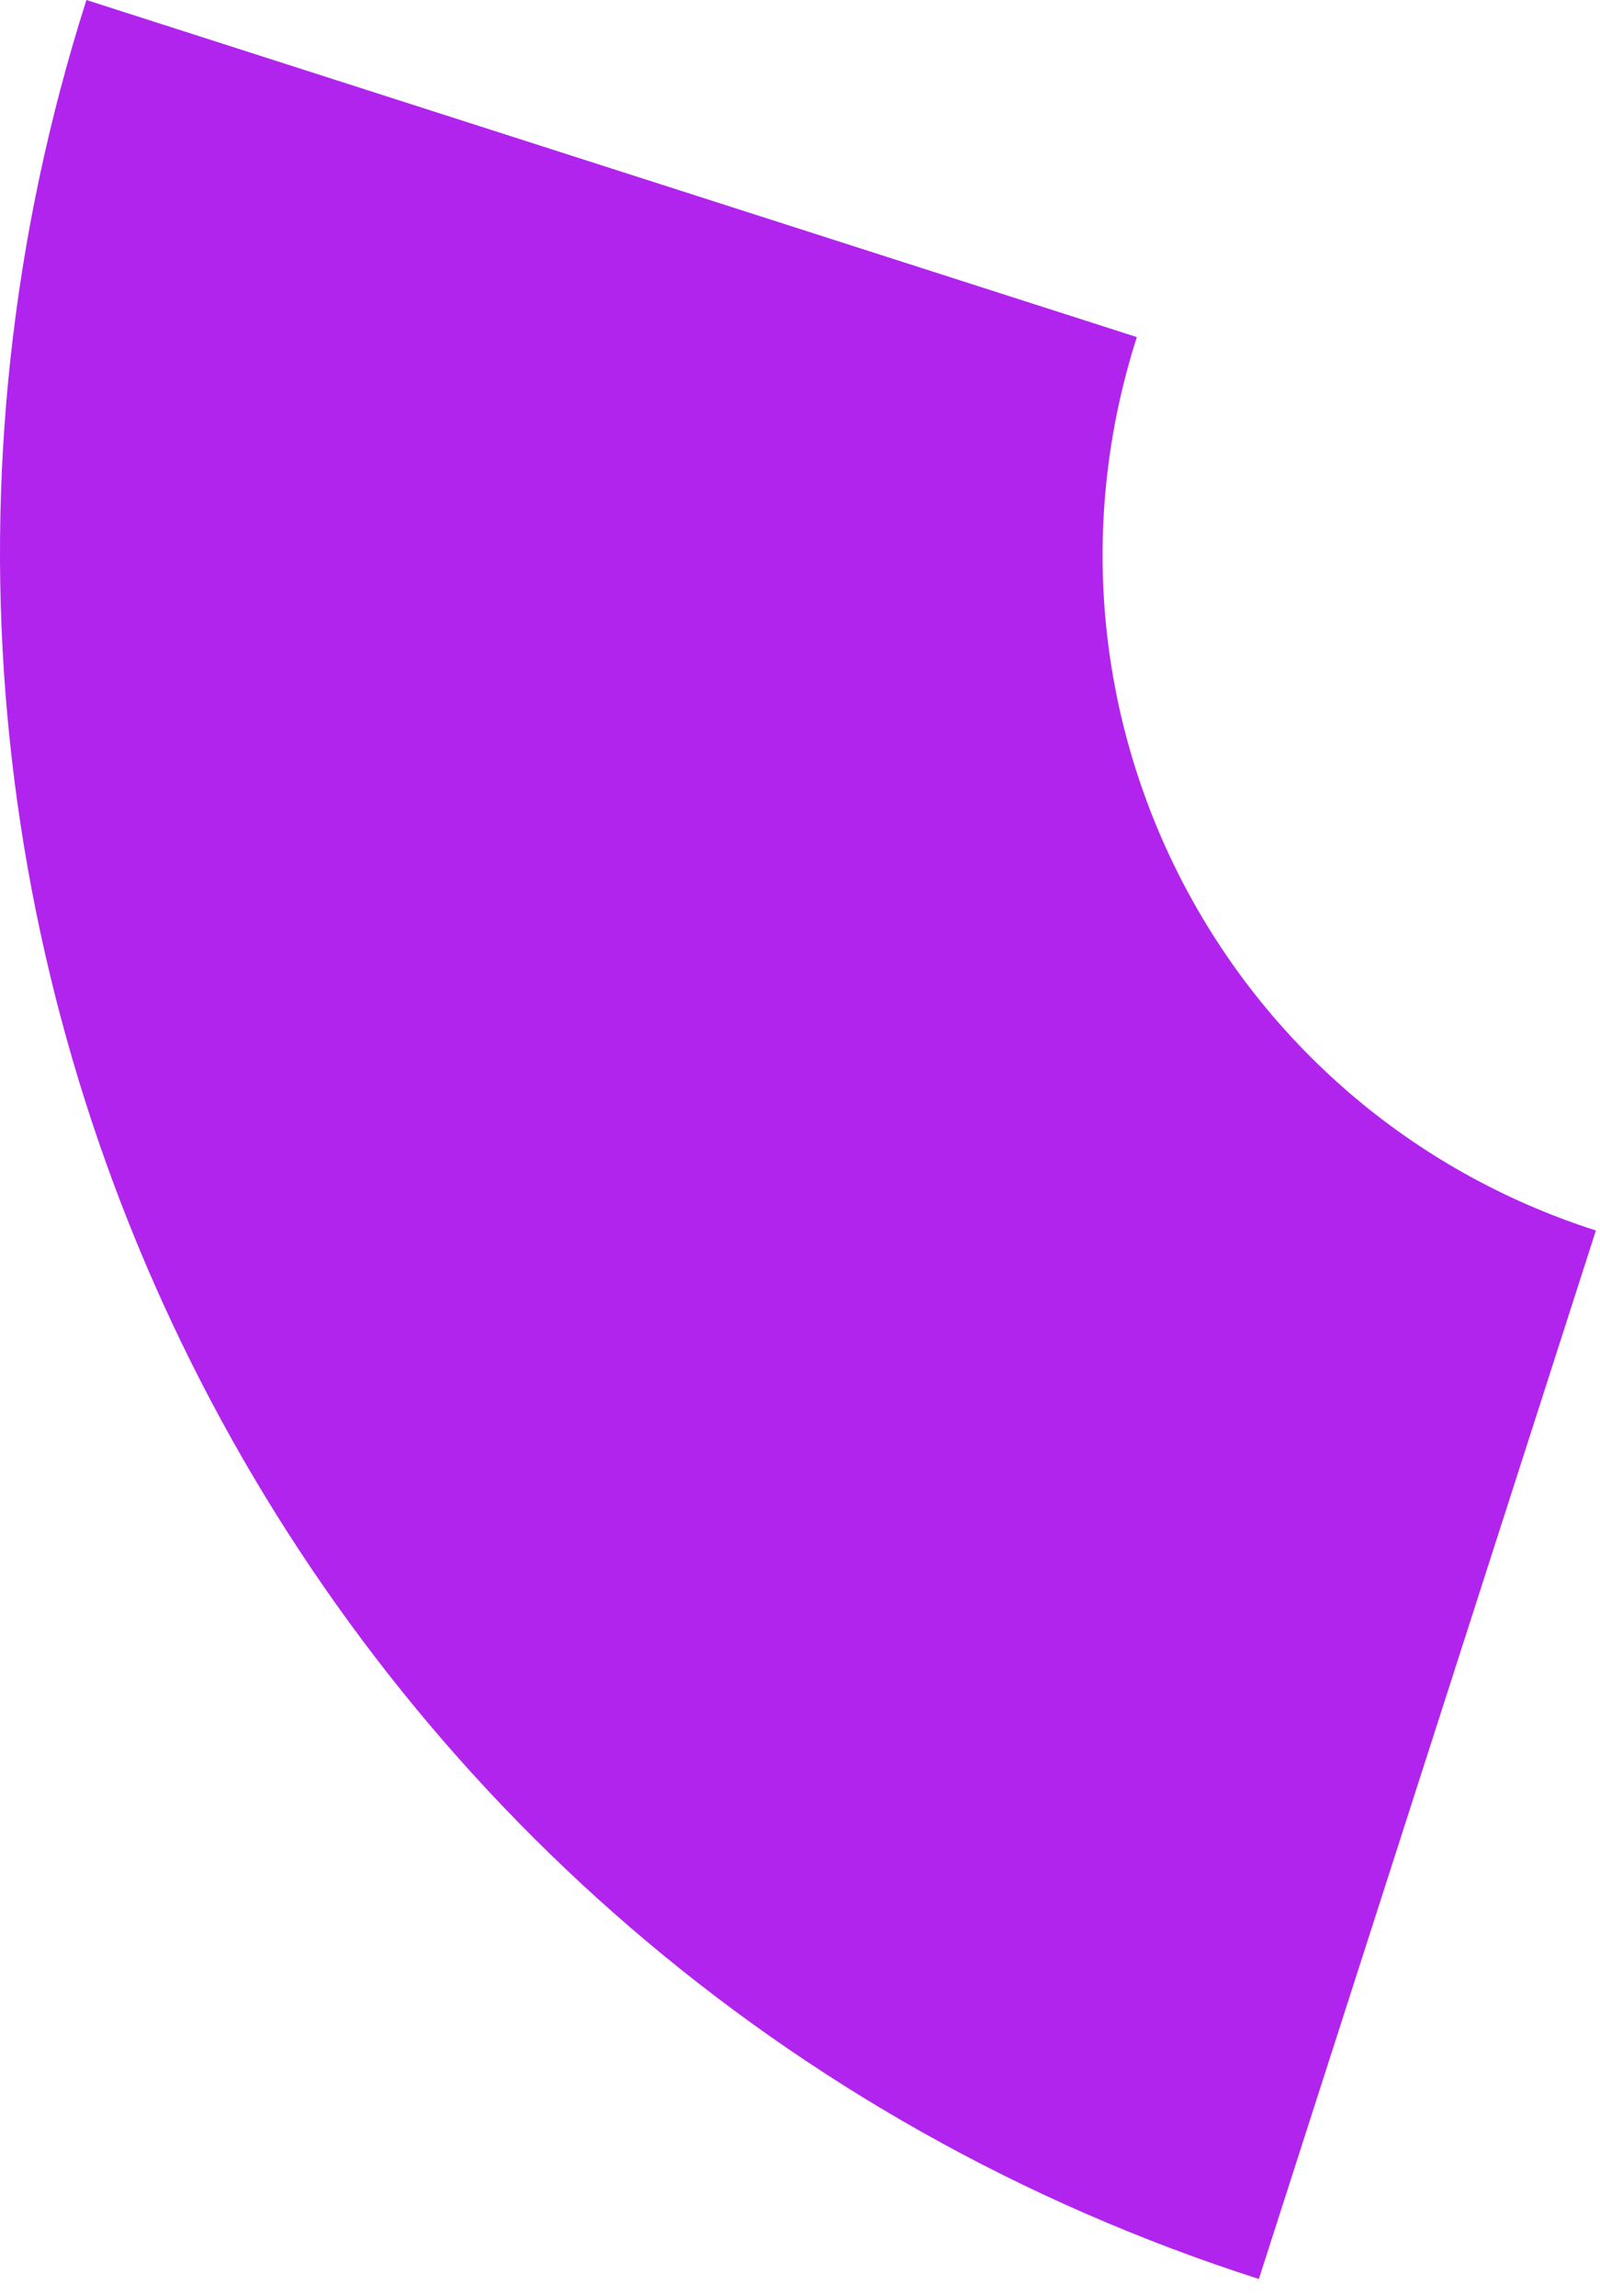
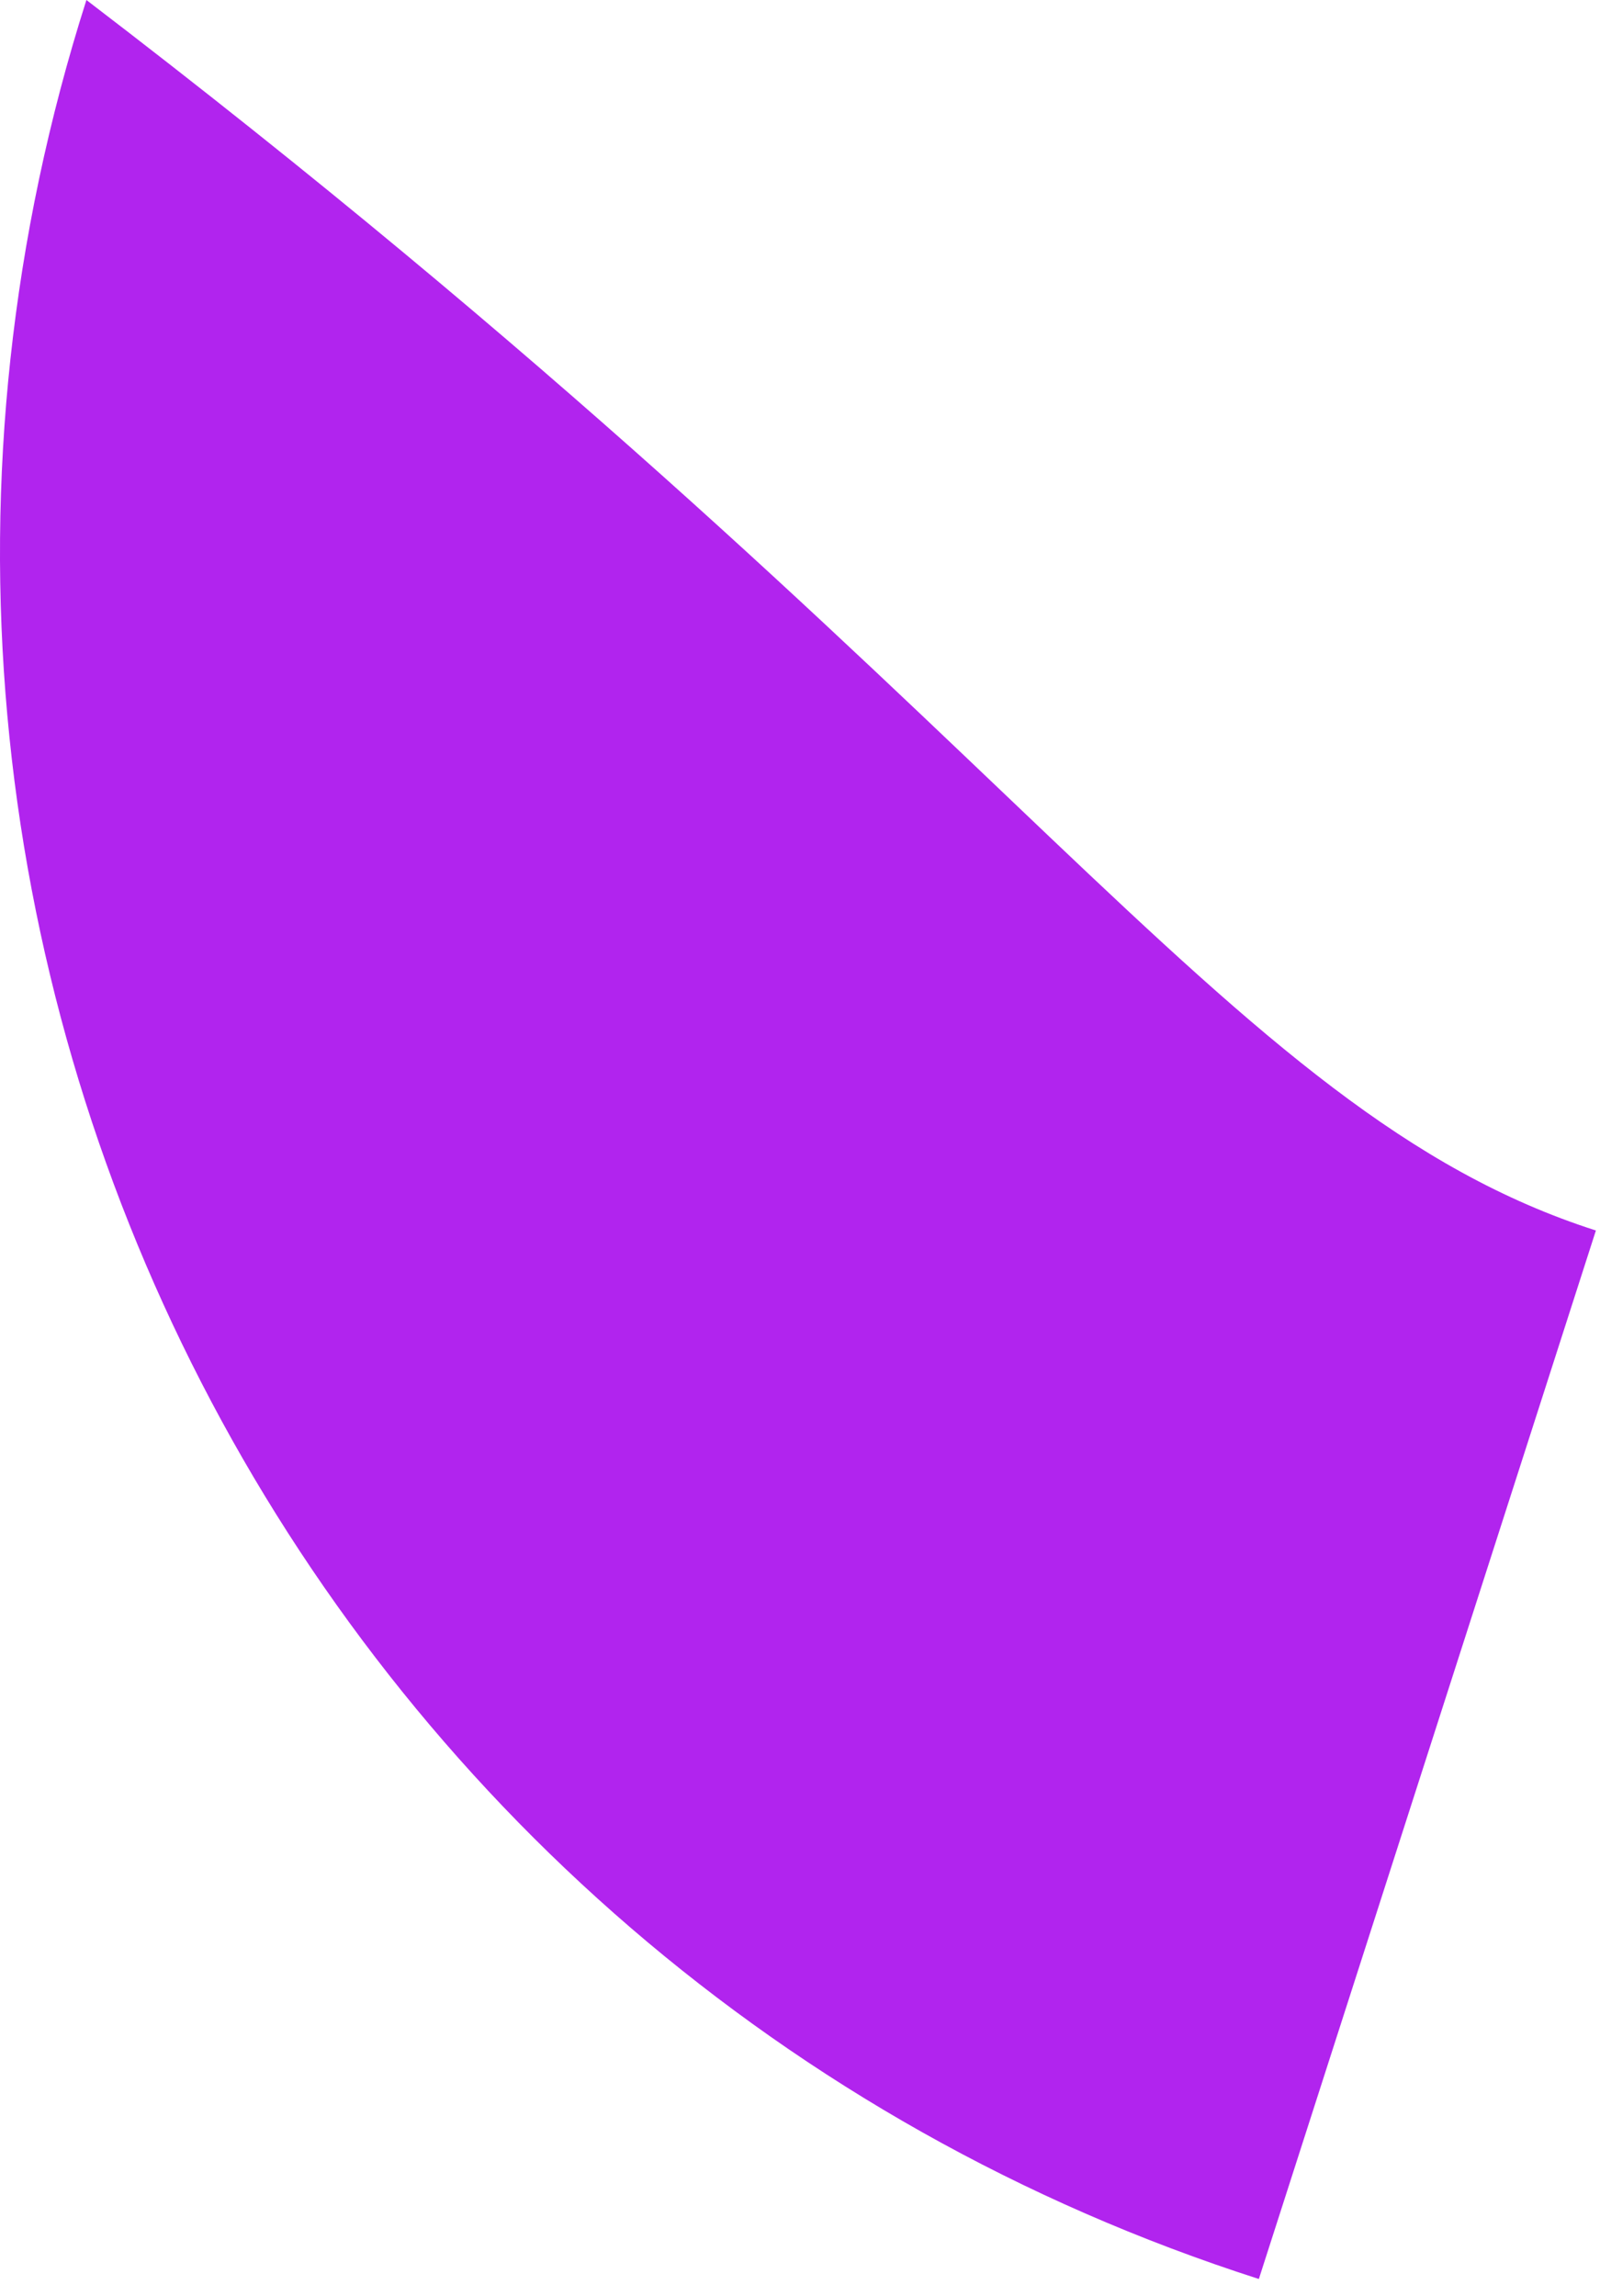
<svg xmlns="http://www.w3.org/2000/svg" width="92" height="132" viewBox="0 0 92 132" fill="none">
-   <path d="M72.384 131.024C17.572 113.428 -12.509 54.812 4.969 0L65.369 19.38C58.473 40.901 70.244 63.848 91.764 70.744L72.384 131.024Z" fill="#B124EE" />
+   <path d="M72.384 131.024C17.572 113.428 -12.509 54.812 4.969 0C58.473 40.901 70.244 63.848 91.764 70.744L72.384 131.024Z" fill="#B124EE" />
</svg>